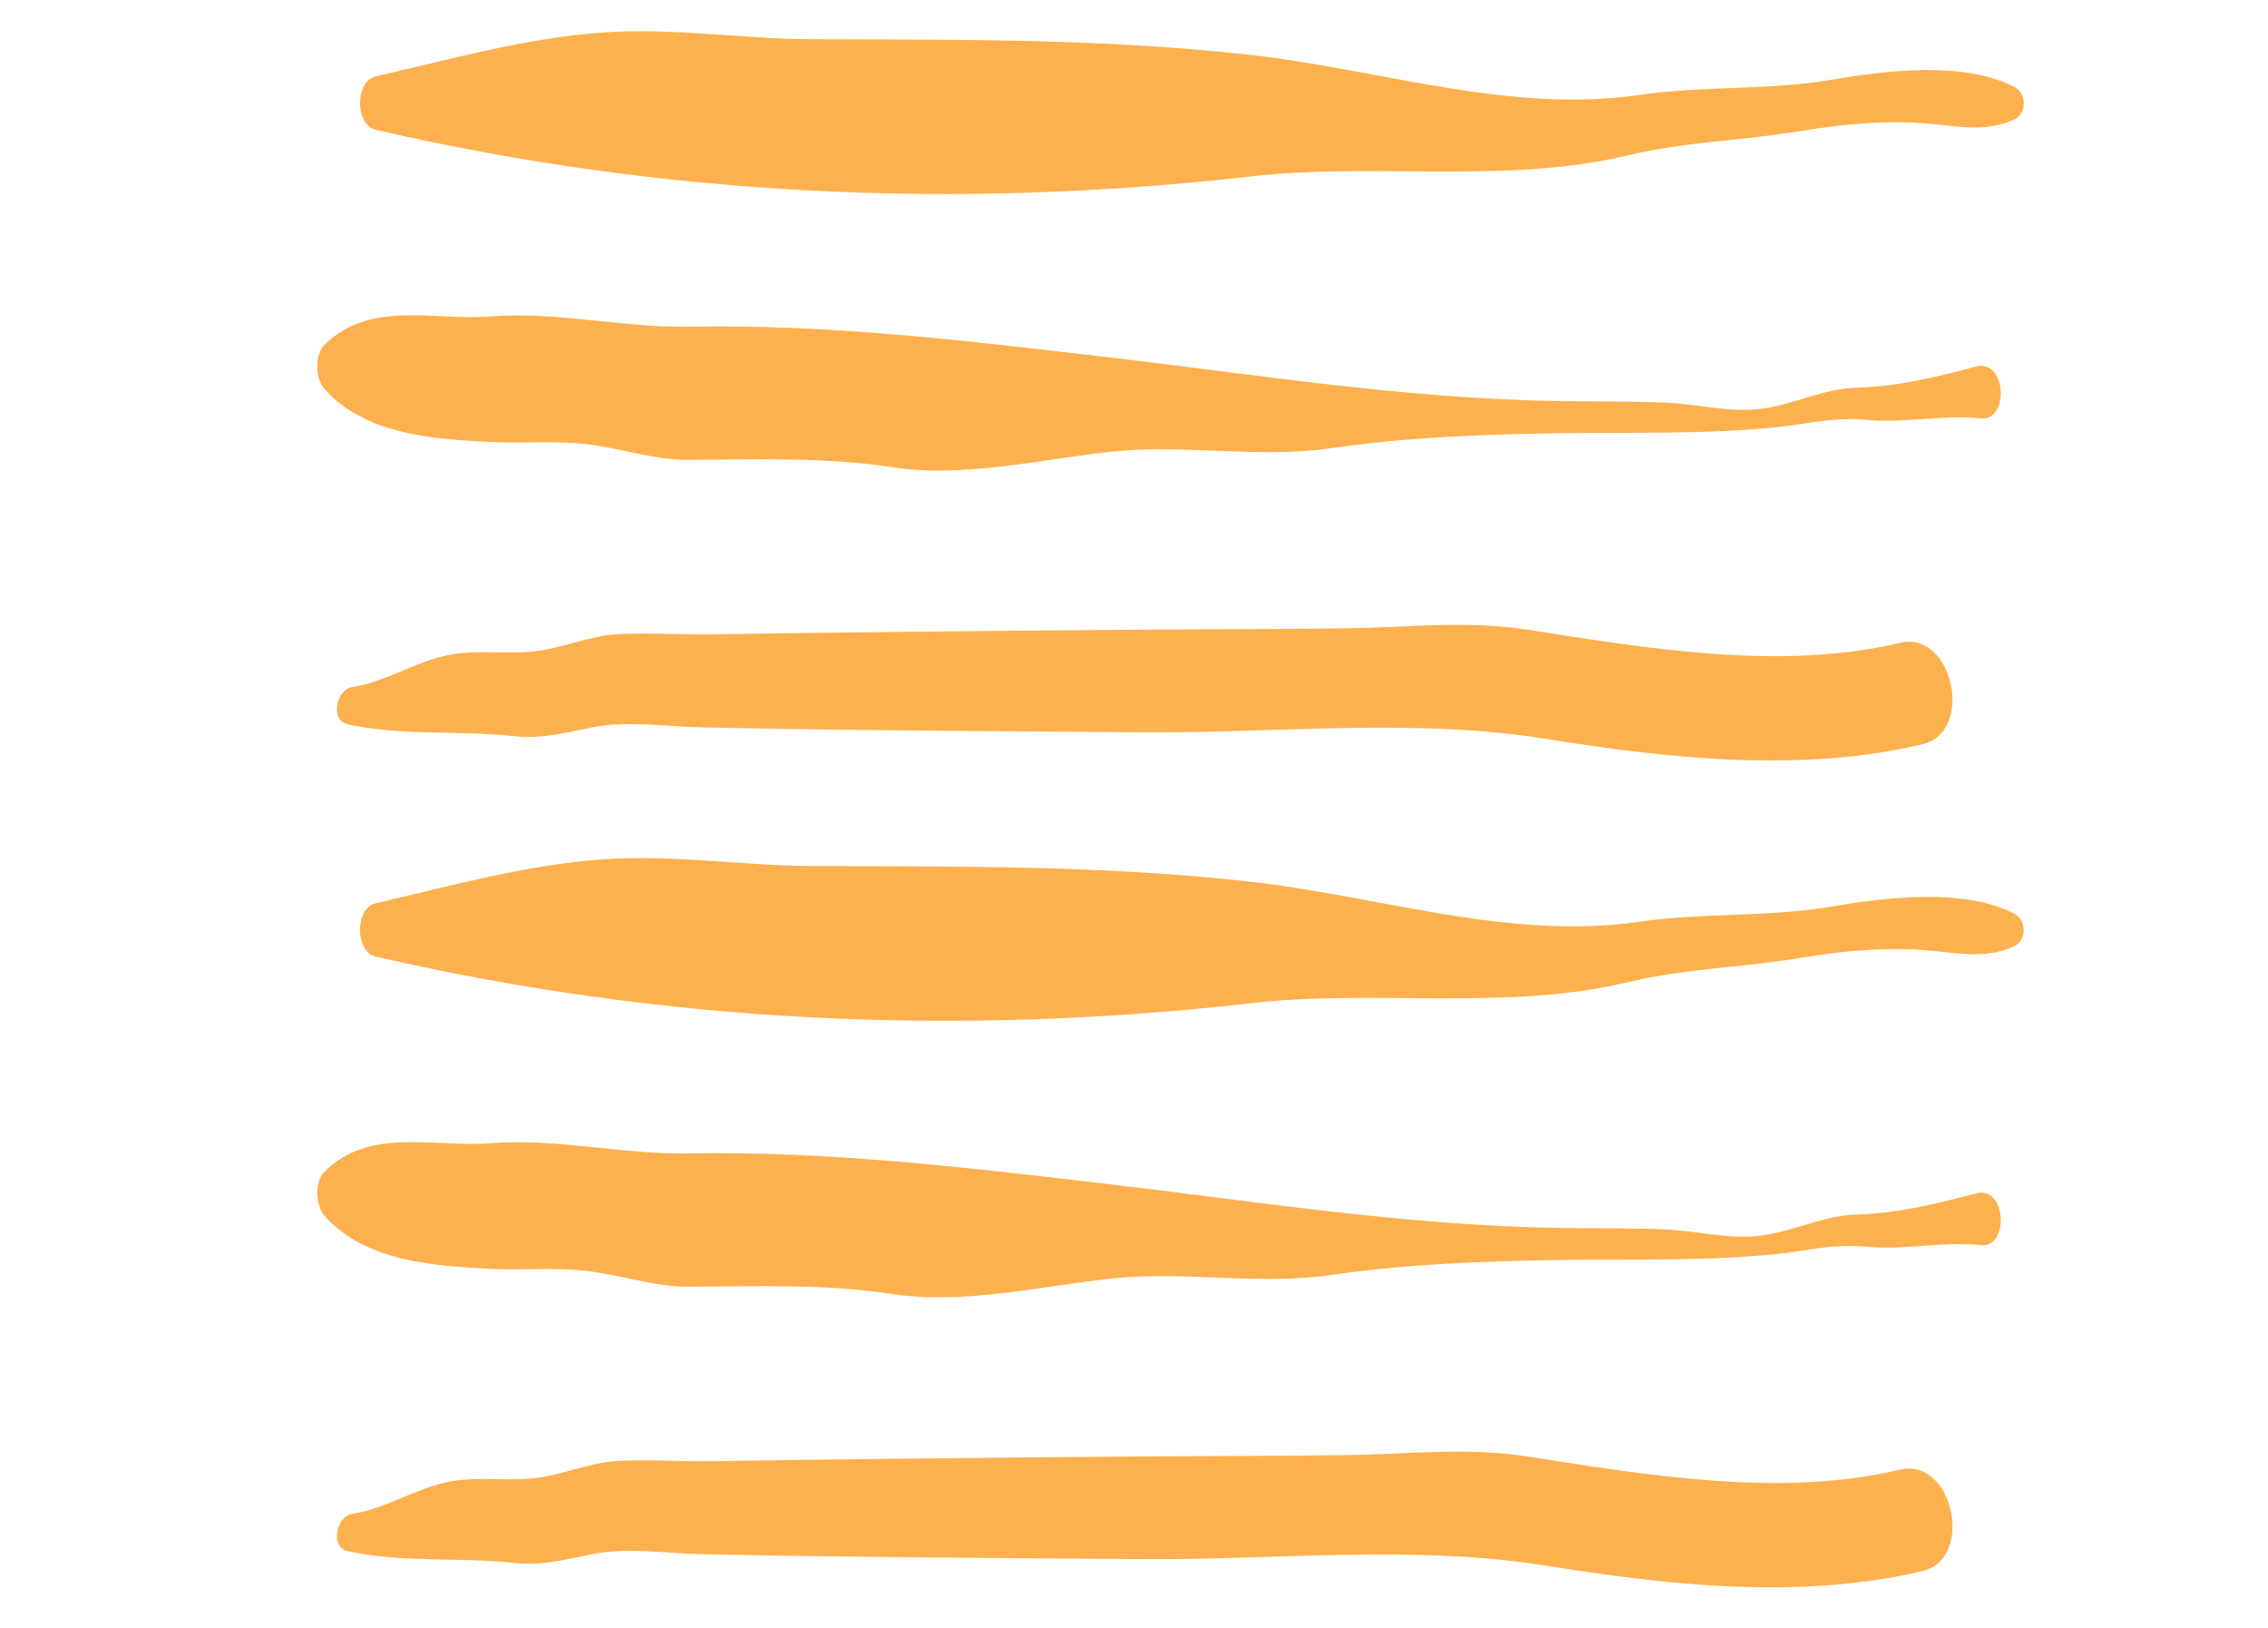
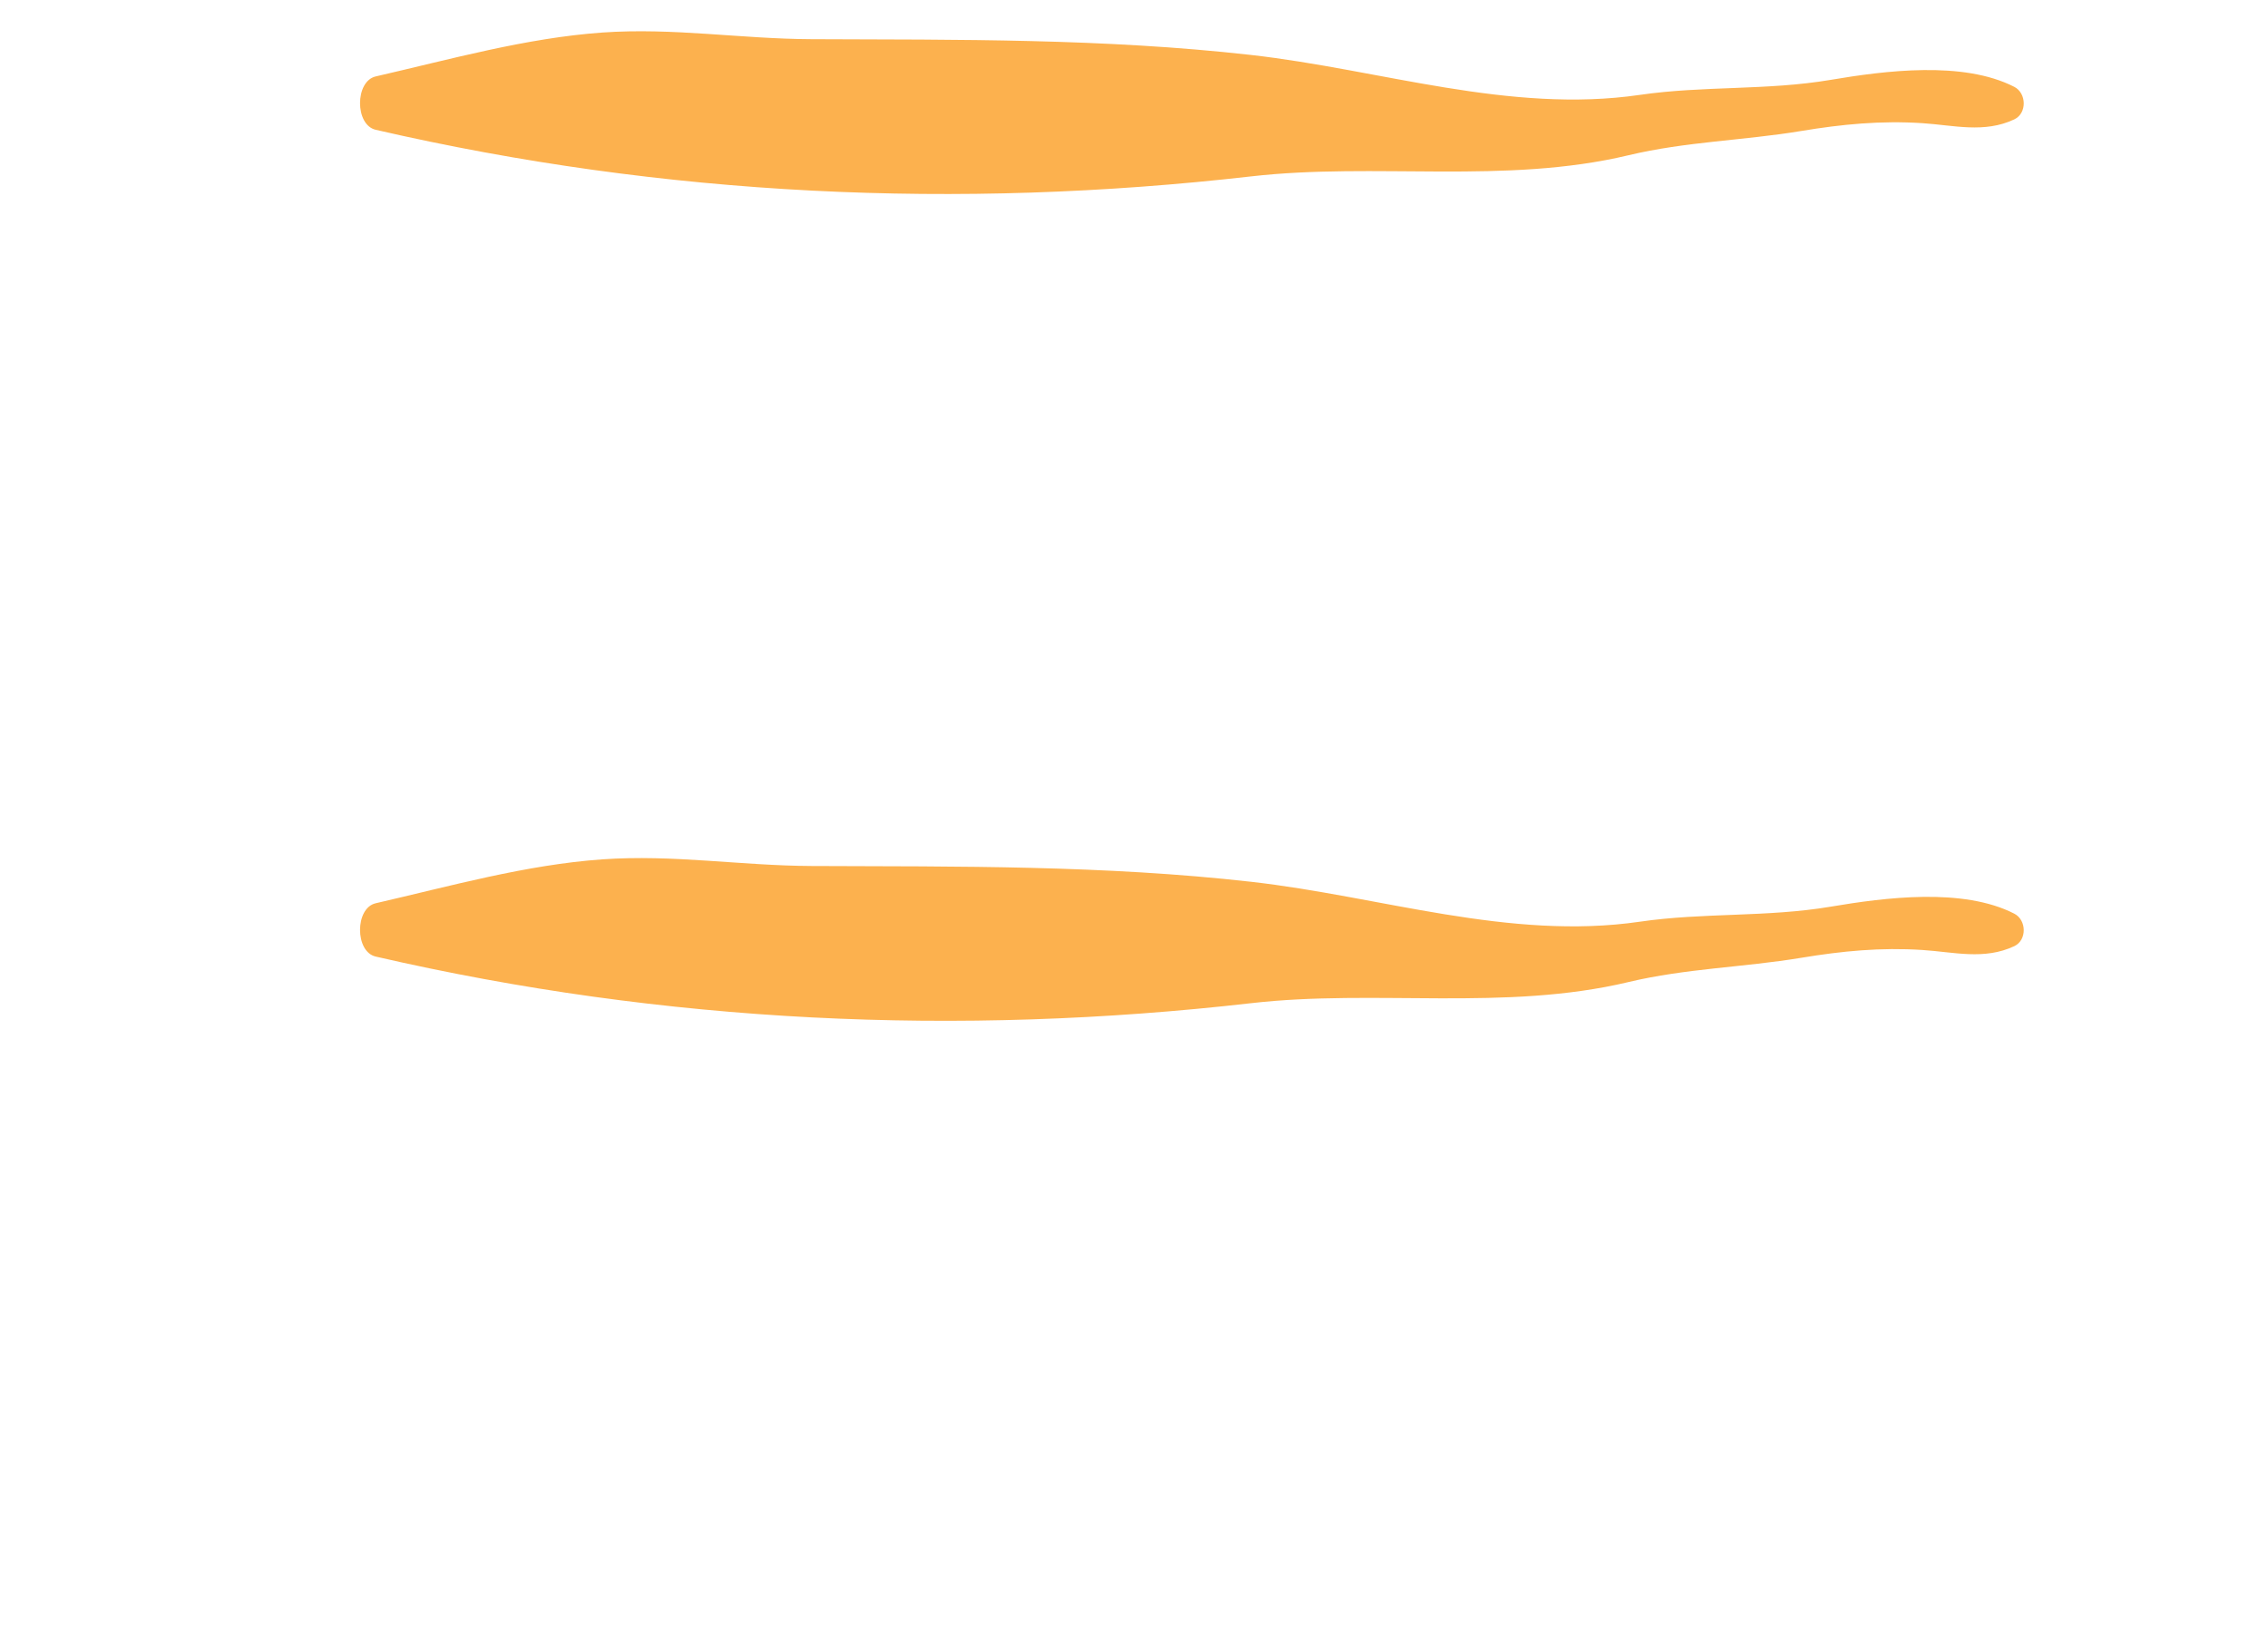
<svg xmlns="http://www.w3.org/2000/svg" width="386" zoomAndPan="magnify" viewBox="0 0 289.5 207.75" height="277" preserveAspectRatio="xMidYMid meet" version="1.0">
  <defs>
    <clipPath id="dc85dbd643">
      <path d="M 45 3.516 L 258.758 3.516 L 258.758 25 L 45 25 Z M 45 3.516 " clip-rule="nonzero" />
    </clipPath>
    <clipPath id="1e2847404d">
      <path d="M 40.137 40 L 256 40 L 256 61 L 40.137 61 Z M 40.137 40 " clip-rule="nonzero" />
    </clipPath>
    <clipPath id="d9329ba7df">
      <path d="M 45 109 L 258.758 109 L 258.758 131 L 45 131 Z M 45 109 " clip-rule="nonzero" />
    </clipPath>
    <clipPath id="ed9dc1ca65">
      <path d="M 40.137 145 L 256 145 L 256 166 L 40.137 166 Z M 40.137 145 " clip-rule="nonzero" />
    </clipPath>
  </defs>
  <g clip-path="url(#dc85dbd643)">
    <path fill="#fcb14e" d="M 47.957 16.562 C 84.836 25.062 122.305 26.777 159.676 22.512 C 175.605 20.688 192.094 23.574 207.879 19.809 C 215.199 18.062 222.543 17.938 229.918 16.715 C 235.148 15.848 240.078 15.375 245.352 15.715 C 249.391 15.977 253.277 17.039 257.113 15.234 C 258.758 14.461 258.688 11.887 257.113 11.082 C 250.559 7.727 240.574 9.027 233.676 10.191 C 225.512 11.57 217.465 10.922 209.312 12.109 C 192.691 14.531 176.203 8.875 159.676 7.012 C 140.902 4.898 122.387 5.078 103.574 5 C 94.578 4.965 85.941 3.512 76.879 4.152 C 67.156 4.844 57.523 7.559 47.957 9.754 C 45.293 10.367 45.289 15.949 47.957 16.562 " fill-opacity="1" fill-rule="nonzero" />
  </g>
  <g clip-path="url(#1e2847404d)">
-     <path fill="#fcb14e" d="M 41.41 49.621 C 46.66 55.578 55.66 56.023 62.449 56.398 C 66.512 56.621 70.594 56.211 74.652 56.652 C 79.203 57.145 83.391 58.715 88 58.684 C 96.656 58.633 105.305 58.312 113.895 59.621 C 122.988 61.008 132.688 58.641 141.789 57.648 C 151.215 56.625 160.457 58.555 169.938 57.188 C 179.707 55.777 189.406 55.422 199.23 55.277 C 208.383 55.145 217.777 55.449 226.859 54.508 C 230.879 54.086 234.086 53.18 238.195 53.578 C 243.125 54.062 247.938 52.867 252.859 53.383 C 256.492 53.766 256.188 45.707 252.152 46.789 C 247.059 48.156 242.25 49.316 237.02 49.473 C 232.582 49.605 228.883 51.703 224.508 52.199 C 220.602 52.645 216.637 51.559 212.742 51.387 C 208.242 51.191 203.73 51.254 199.23 51.188 C 179.418 50.898 160.125 47.754 140.469 45.469 C 122.863 43.418 105.676 41.367 88 41.684 C 79.422 41.84 71.16 39.703 62.449 40.387 C 55.52 40.93 47.16 38.258 41.41 44.02 C 40.133 45.305 40.258 48.316 41.41 49.621 " fill-opacity="1" fill-rule="nonzero" />
-   </g>
-   <path fill="#fcb14e" d="M 44.387 92.426 C 51.391 93.957 58.434 93.172 65.527 93.93 C 69.27 94.328 72.004 93.52 75.625 92.812 C 80.191 91.922 85.012 92.723 89.609 92.82 C 108.352 93.227 127.094 93.297 145.832 93.445 C 162.855 93.582 180.516 91.578 197.391 94.293 C 212.969 96.793 229.863 98.66 245.395 94.973 C 252.105 93.383 249.266 80.438 242.57 82.023 C 227.246 85.66 210.25 82.727 194.898 80.34 C 187.168 79.141 179.461 80.082 171.703 80.18 C 162.617 80.297 153.527 80.281 144.438 80.355 C 126.641 80.496 108.844 80.664 91.047 80.945 C 87.055 81.008 83.043 80.734 79.059 80.91 C 75.211 81.078 71.73 82.781 67.926 83.152 C 64.398 83.496 60.824 82.887 57.312 83.574 C 52.984 84.422 49.336 86.992 44.895 87.691 C 42.98 87.992 42.059 91.918 44.387 92.426 " fill-opacity="1" fill-rule="nonzero" />
+     </g>
  <g clip-path="url(#d9329ba7df)">
    <path fill="#fcb14e" d="M 47.957 122.066 C 84.836 130.566 122.305 132.285 159.676 128.016 C 175.605 126.195 192.094 129.078 207.879 125.316 C 215.199 123.57 222.543 123.445 229.918 122.223 C 235.148 121.355 240.078 120.883 245.352 121.223 C 249.391 121.48 253.277 122.543 257.113 120.738 C 258.758 119.965 258.688 117.395 257.113 116.59 C 250.559 113.234 240.574 114.535 233.676 115.699 C 225.512 117.074 217.465 116.426 209.312 117.617 C 192.691 120.039 176.203 114.383 159.676 112.52 C 140.902 110.402 122.387 110.582 103.574 110.508 C 94.578 110.469 85.941 109.02 76.879 109.66 C 67.156 110.348 57.523 113.062 47.957 115.262 C 45.293 115.875 45.289 121.453 47.957 122.066 " fill-opacity="1" fill-rule="nonzero" />
  </g>
  <g clip-path="url(#ed9dc1ca65)">
-     <path fill="#fcb14e" d="M 41.41 155.129 C 46.66 161.082 55.66 161.531 62.449 161.906 C 66.512 162.129 70.594 161.715 74.652 162.156 C 79.203 162.652 83.391 164.219 88 164.191 C 96.656 164.141 105.305 163.82 113.895 165.129 C 122.988 166.512 132.688 164.148 141.789 163.156 C 151.215 162.129 160.457 164.062 169.938 162.695 C 179.707 161.285 189.406 160.926 199.23 160.785 C 208.383 160.648 217.777 160.957 226.859 160.012 C 230.879 159.594 234.086 158.684 238.195 159.086 C 243.125 159.566 247.938 158.371 252.859 158.891 C 256.492 159.273 256.188 151.211 252.152 152.297 C 247.059 153.664 242.25 154.82 237.02 154.98 C 232.582 155.113 228.883 157.211 224.508 157.707 C 220.602 158.152 216.637 157.062 212.742 156.895 C 208.242 156.695 203.73 156.762 199.23 156.695 C 179.418 156.406 160.125 153.262 140.469 150.977 C 122.863 148.926 105.676 146.875 88 147.191 C 79.422 147.344 71.16 145.207 62.449 145.895 C 55.52 146.438 47.16 143.766 41.41 149.527 C 40.133 150.809 40.258 153.82 41.41 155.129 " fill-opacity="1" fill-rule="nonzero" />
-   </g>
-   <path fill="#fcb14e" d="M 44.387 197.934 C 51.391 199.461 58.434 198.68 65.527 199.434 C 69.27 199.832 72.004 199.027 75.625 198.32 C 80.191 197.43 85.012 198.227 89.609 198.328 C 108.352 198.734 127.094 198.805 145.832 198.953 C 162.855 199.09 180.516 197.086 197.391 199.797 C 212.969 202.301 229.863 204.164 245.395 200.48 C 252.105 198.891 249.266 185.941 242.57 187.531 C 227.246 191.164 210.25 188.23 194.898 185.848 C 187.168 184.648 179.461 185.586 171.703 185.688 C 162.617 185.805 153.527 185.789 144.438 185.863 C 126.641 186.004 108.844 186.172 91.047 186.453 C 87.055 186.516 83.043 186.238 79.059 186.414 C 75.211 186.586 71.73 188.285 67.926 188.656 C 64.398 189.004 60.824 188.395 57.312 189.082 C 52.984 189.93 49.336 192.5 44.895 193.199 C 42.98 193.5 42.059 197.426 44.387 197.934 " fill-opacity="1" fill-rule="nonzero" />
+     </g>
</svg>